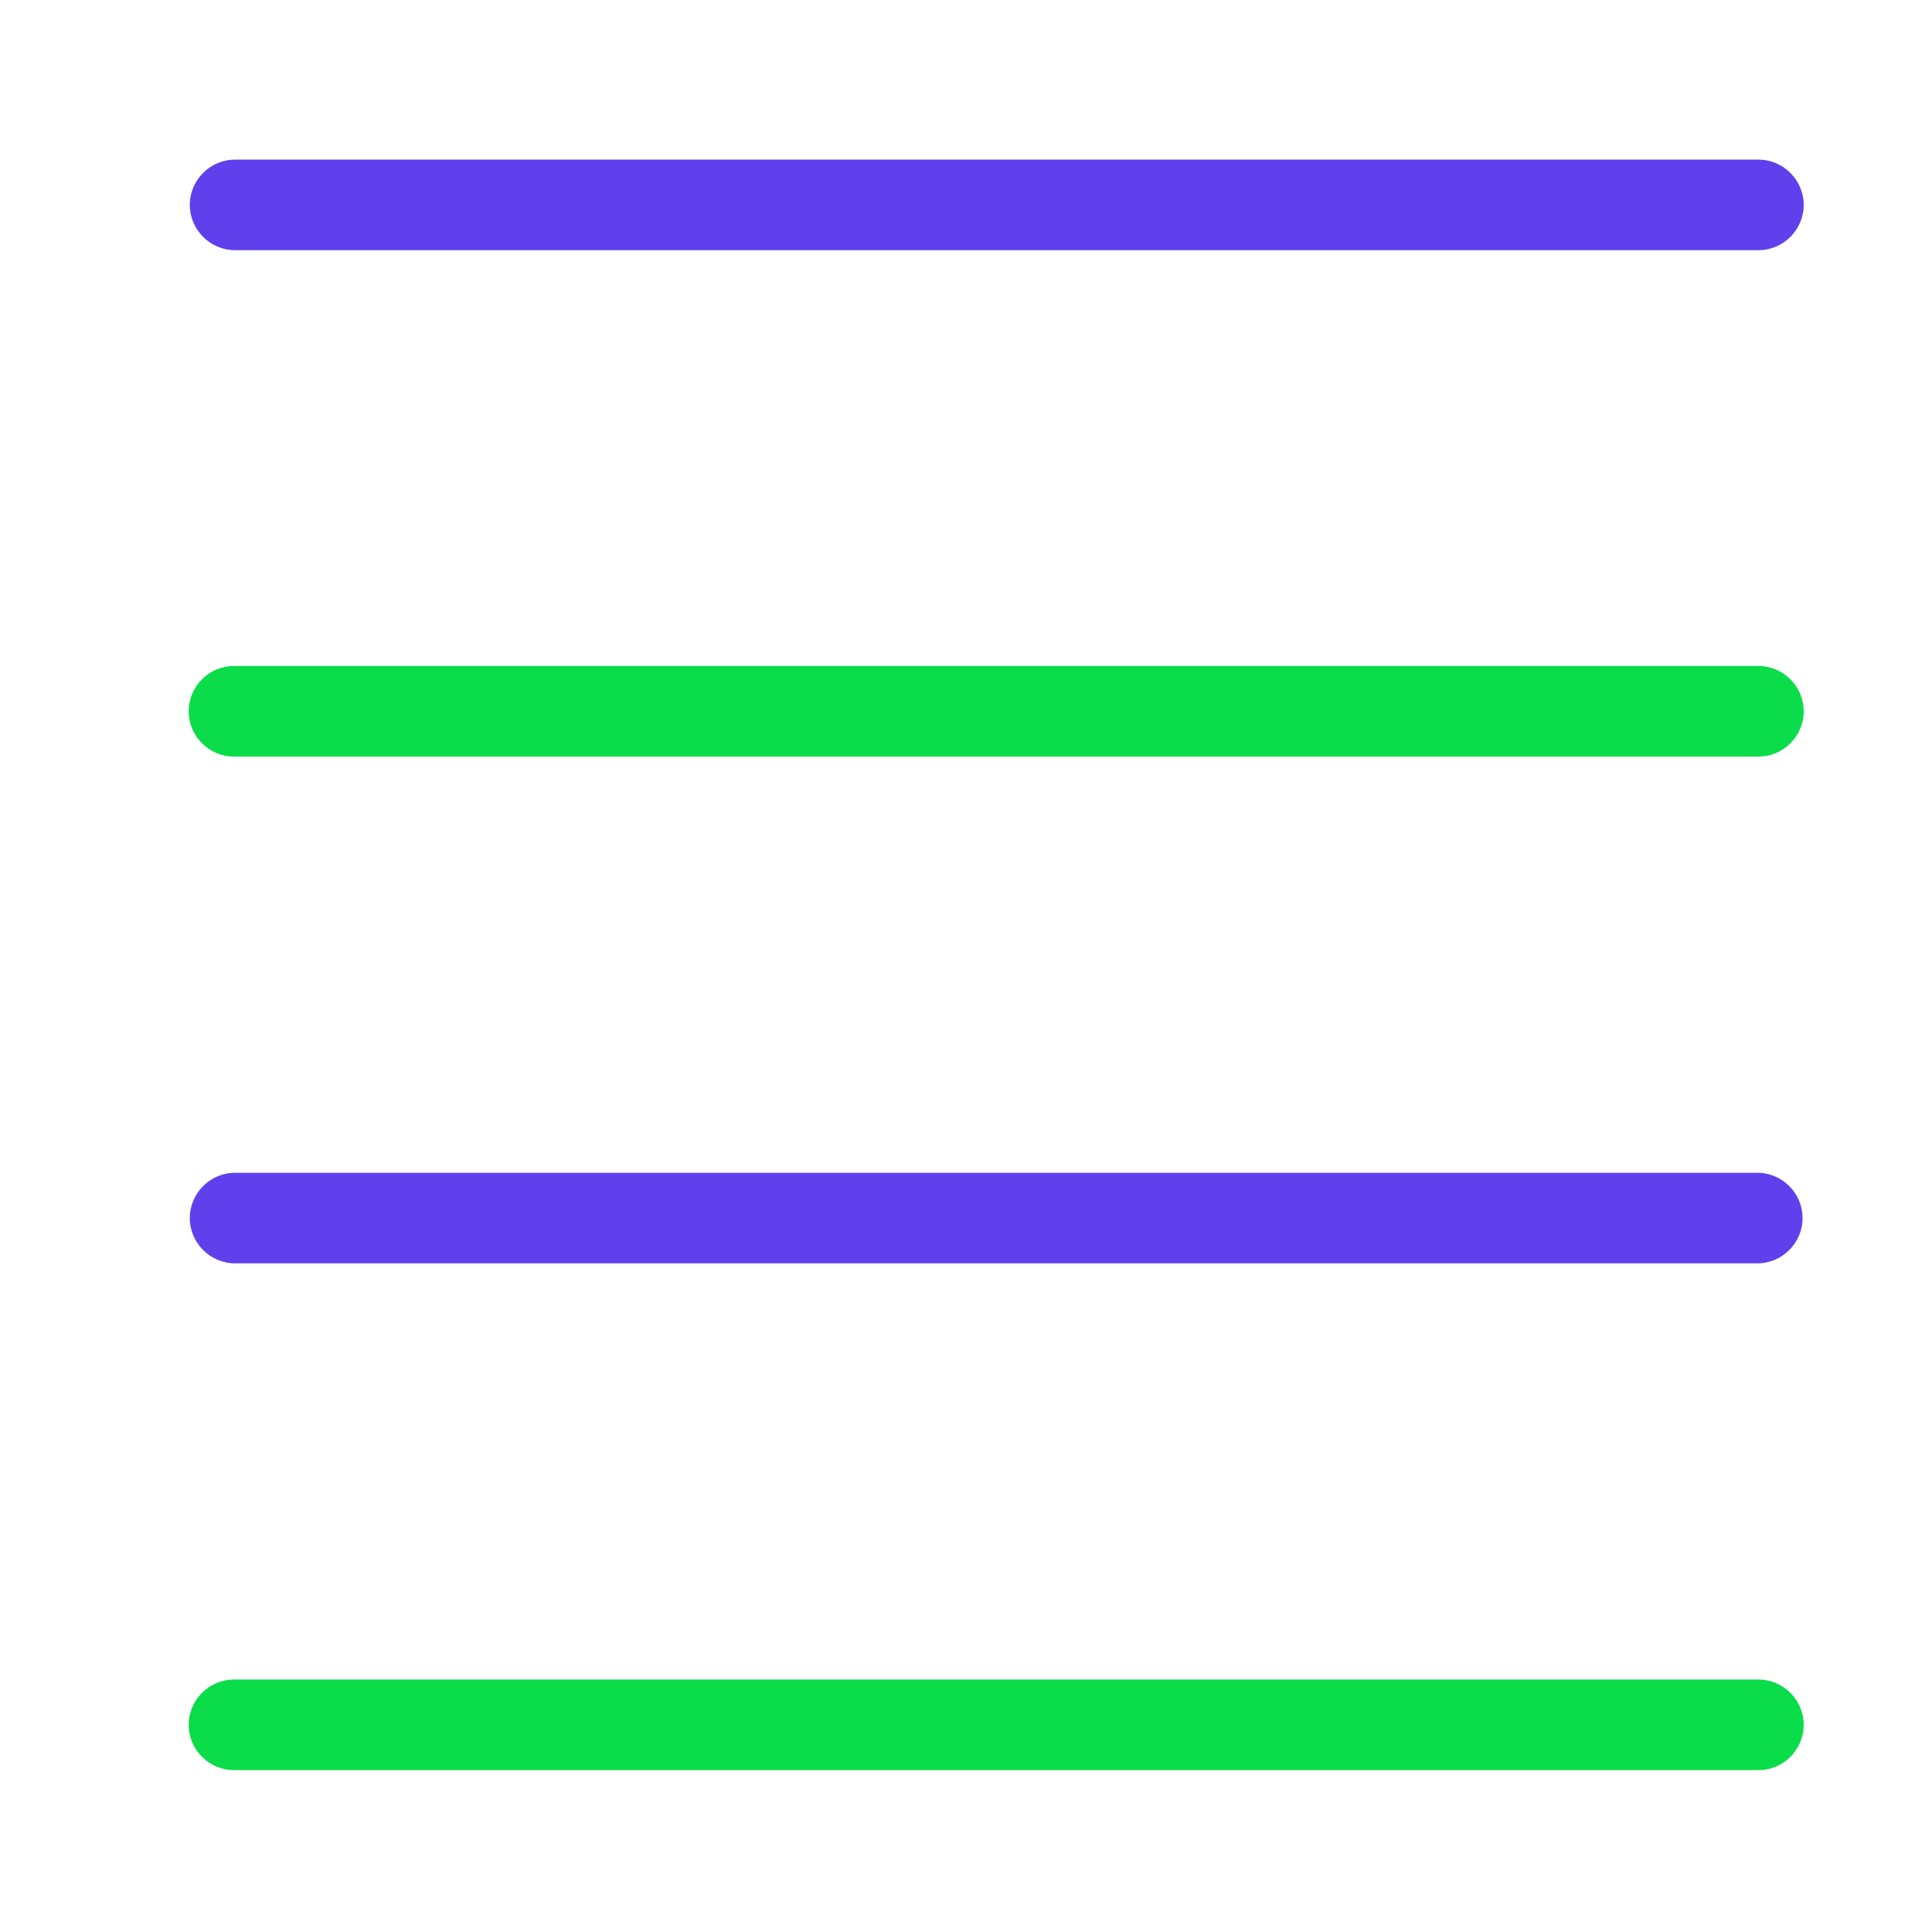
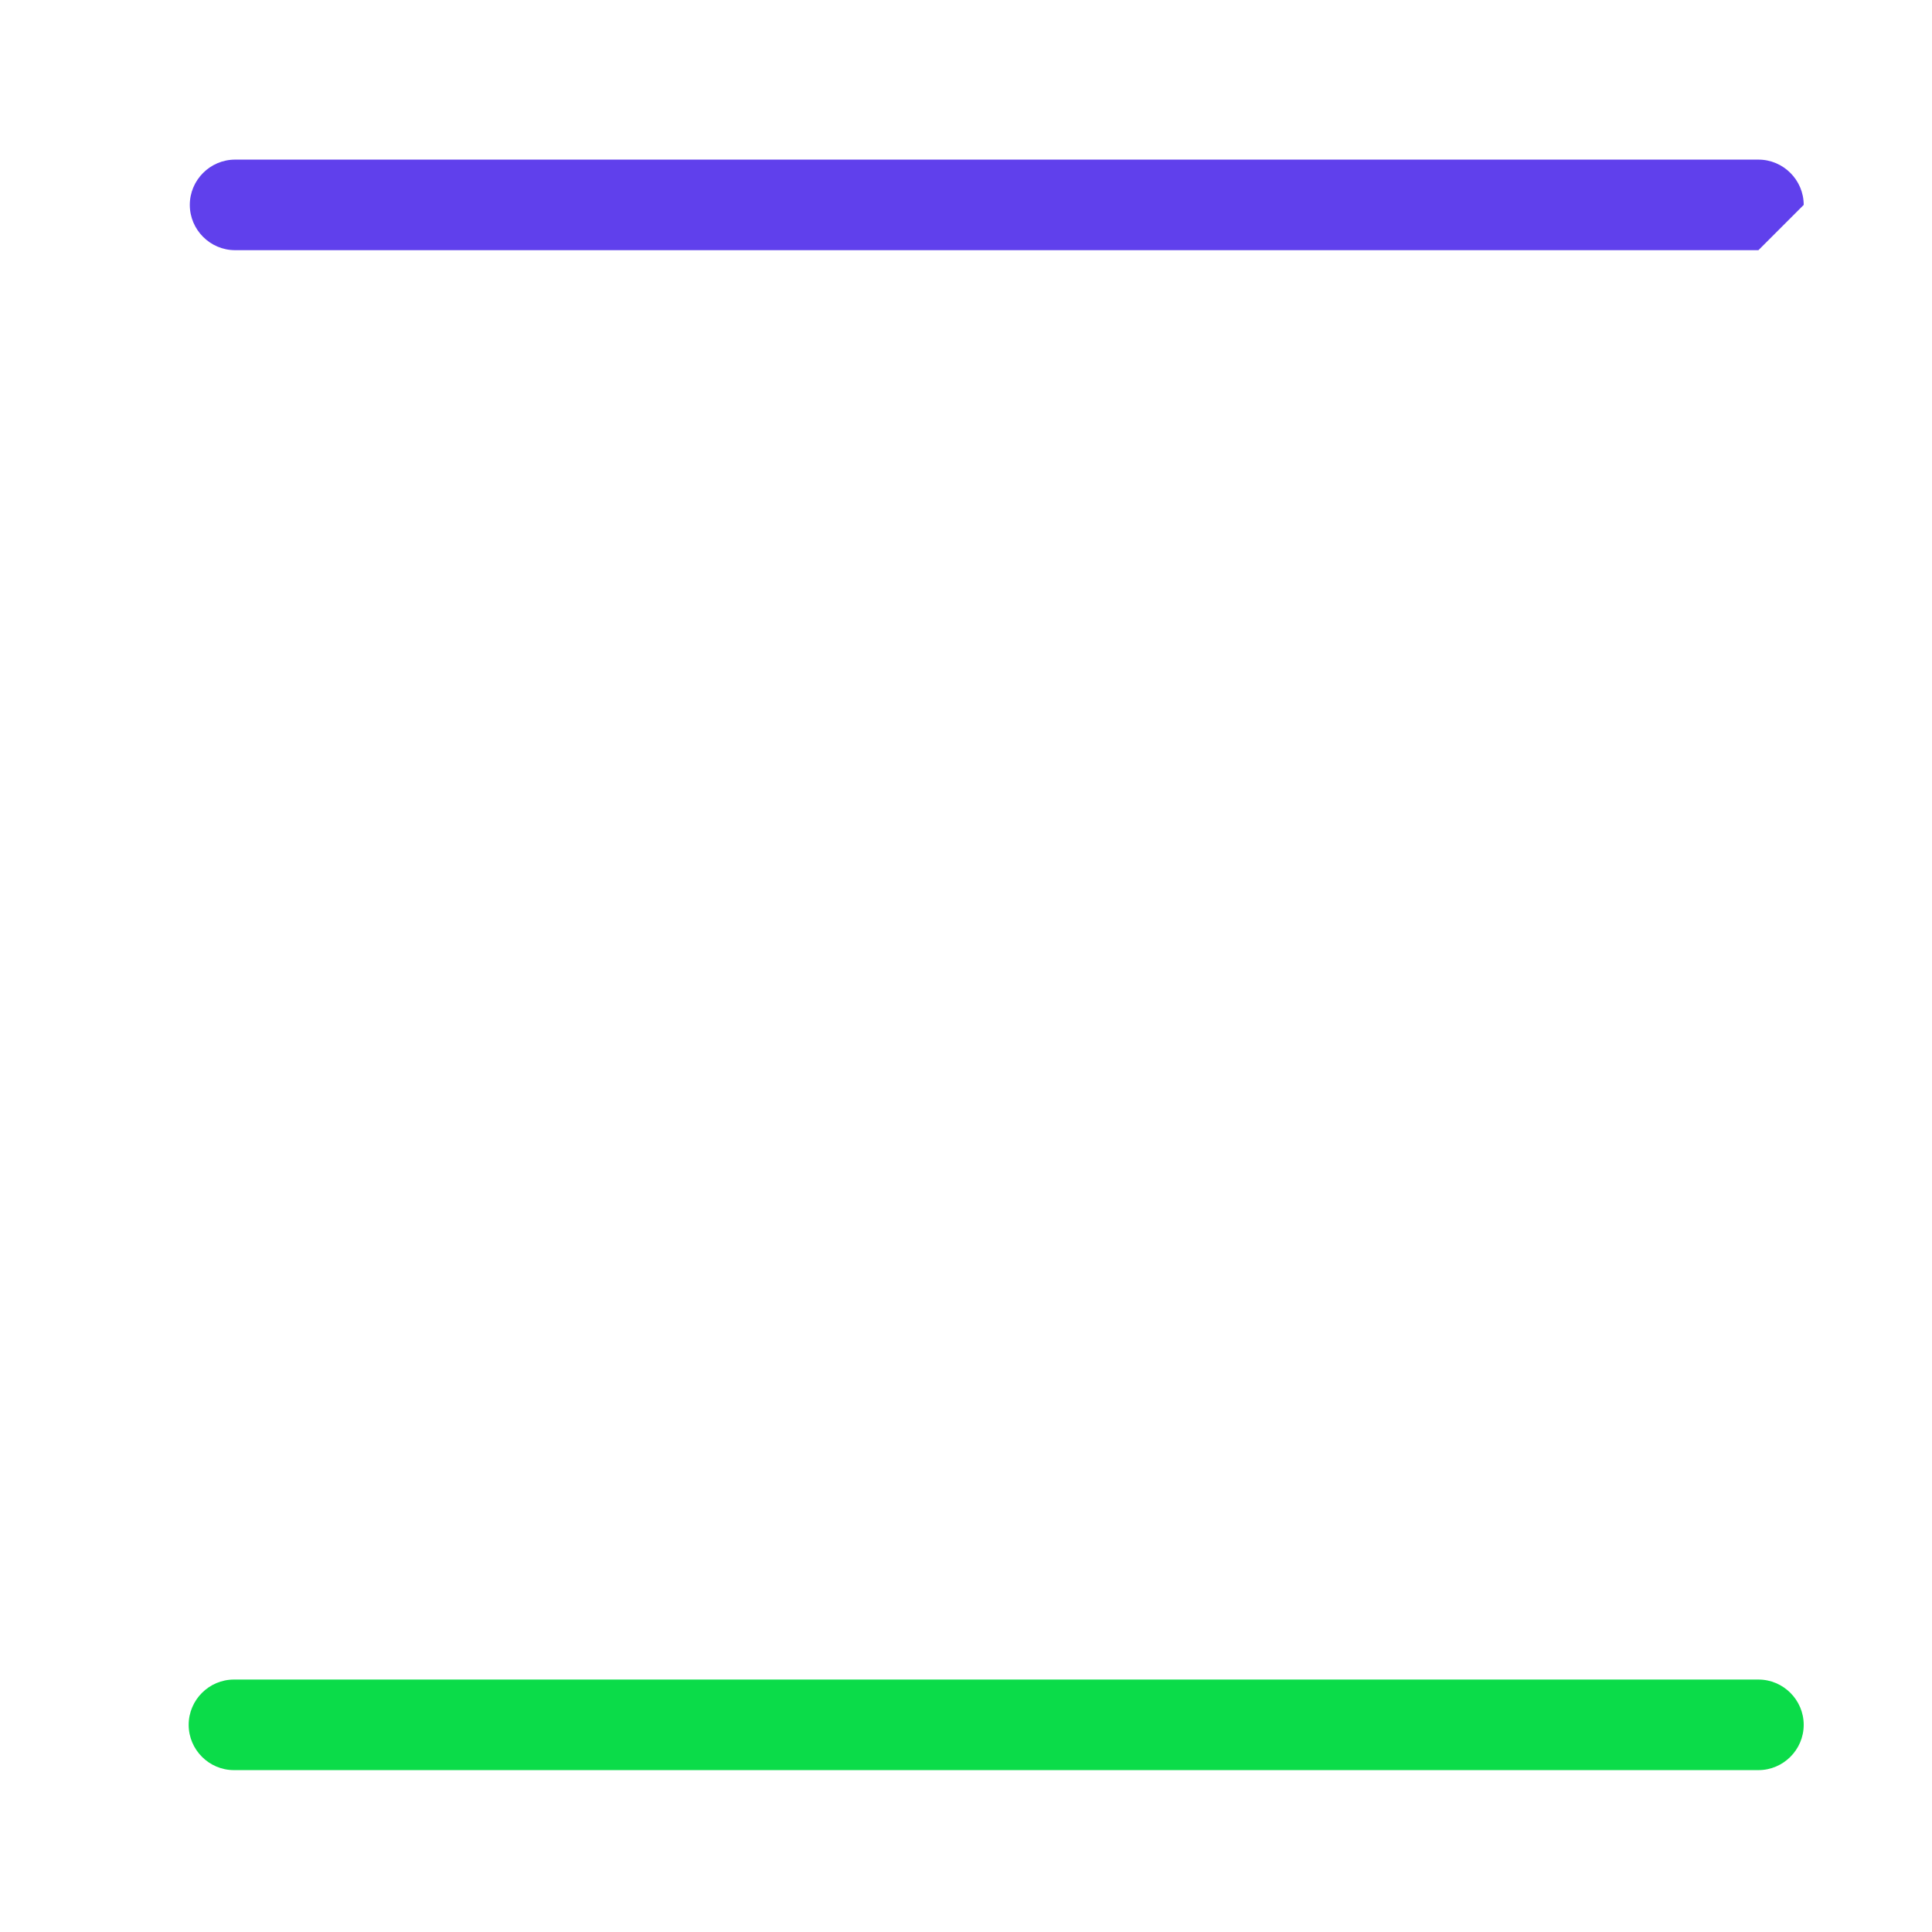
<svg xmlns="http://www.w3.org/2000/svg" width="800px" height="800px" viewBox="0 0 512 512" id="Layer_1" version="1.1" xml:space="preserve">
  <style type="text/css">
	.st0{fill:#6040EC;}
	.st1{fill:#0BDC49;}
</style>
  <g>
    <g>
-       <path class="st1" d="M466,200.5H62c-6.6,0-12-5.4-12-12s5.4-12,12-12h404c6.6,0,12,5.4,12,12S472.6,200.5,466,200.5z" />
+       </g>
+     <g>
+       <path class="st0" d="M466,66.3H62.3c-6.6,0-12-5.4-12-12s5.4-12,12-12H466c6.6,0,12,5.4,12,12z" />
    </g>
    <g>
-       <path class="st0" d="M466,66.3H62.3c-6.6,0-12-5.4-12-12s5.4-12,12-12H466c6.6,0,12,5.4,12,12S472.6,66.3,466,66.3z" />
-     </g>
-     <g>
-       <path class="st0" d="M465.7,334.8H62.3c-6.6,0-12-5.4-12-12s5.4-12,12-12h403.4c6.6,0,12,5.4,12,12S472.3,334.8,465.7,334.8z" />
-     </g>
+       </g>
  </g>
  <g>
    <g>
      <path class="st1" d="M466,469.1H62c-6.6,0-12-5.4-12-12s5.4-12,12-12h404c6.6,0,12,5.4,12,12S472.6,469.1,466,469.1z" />
    </g>
  </g>
</svg>